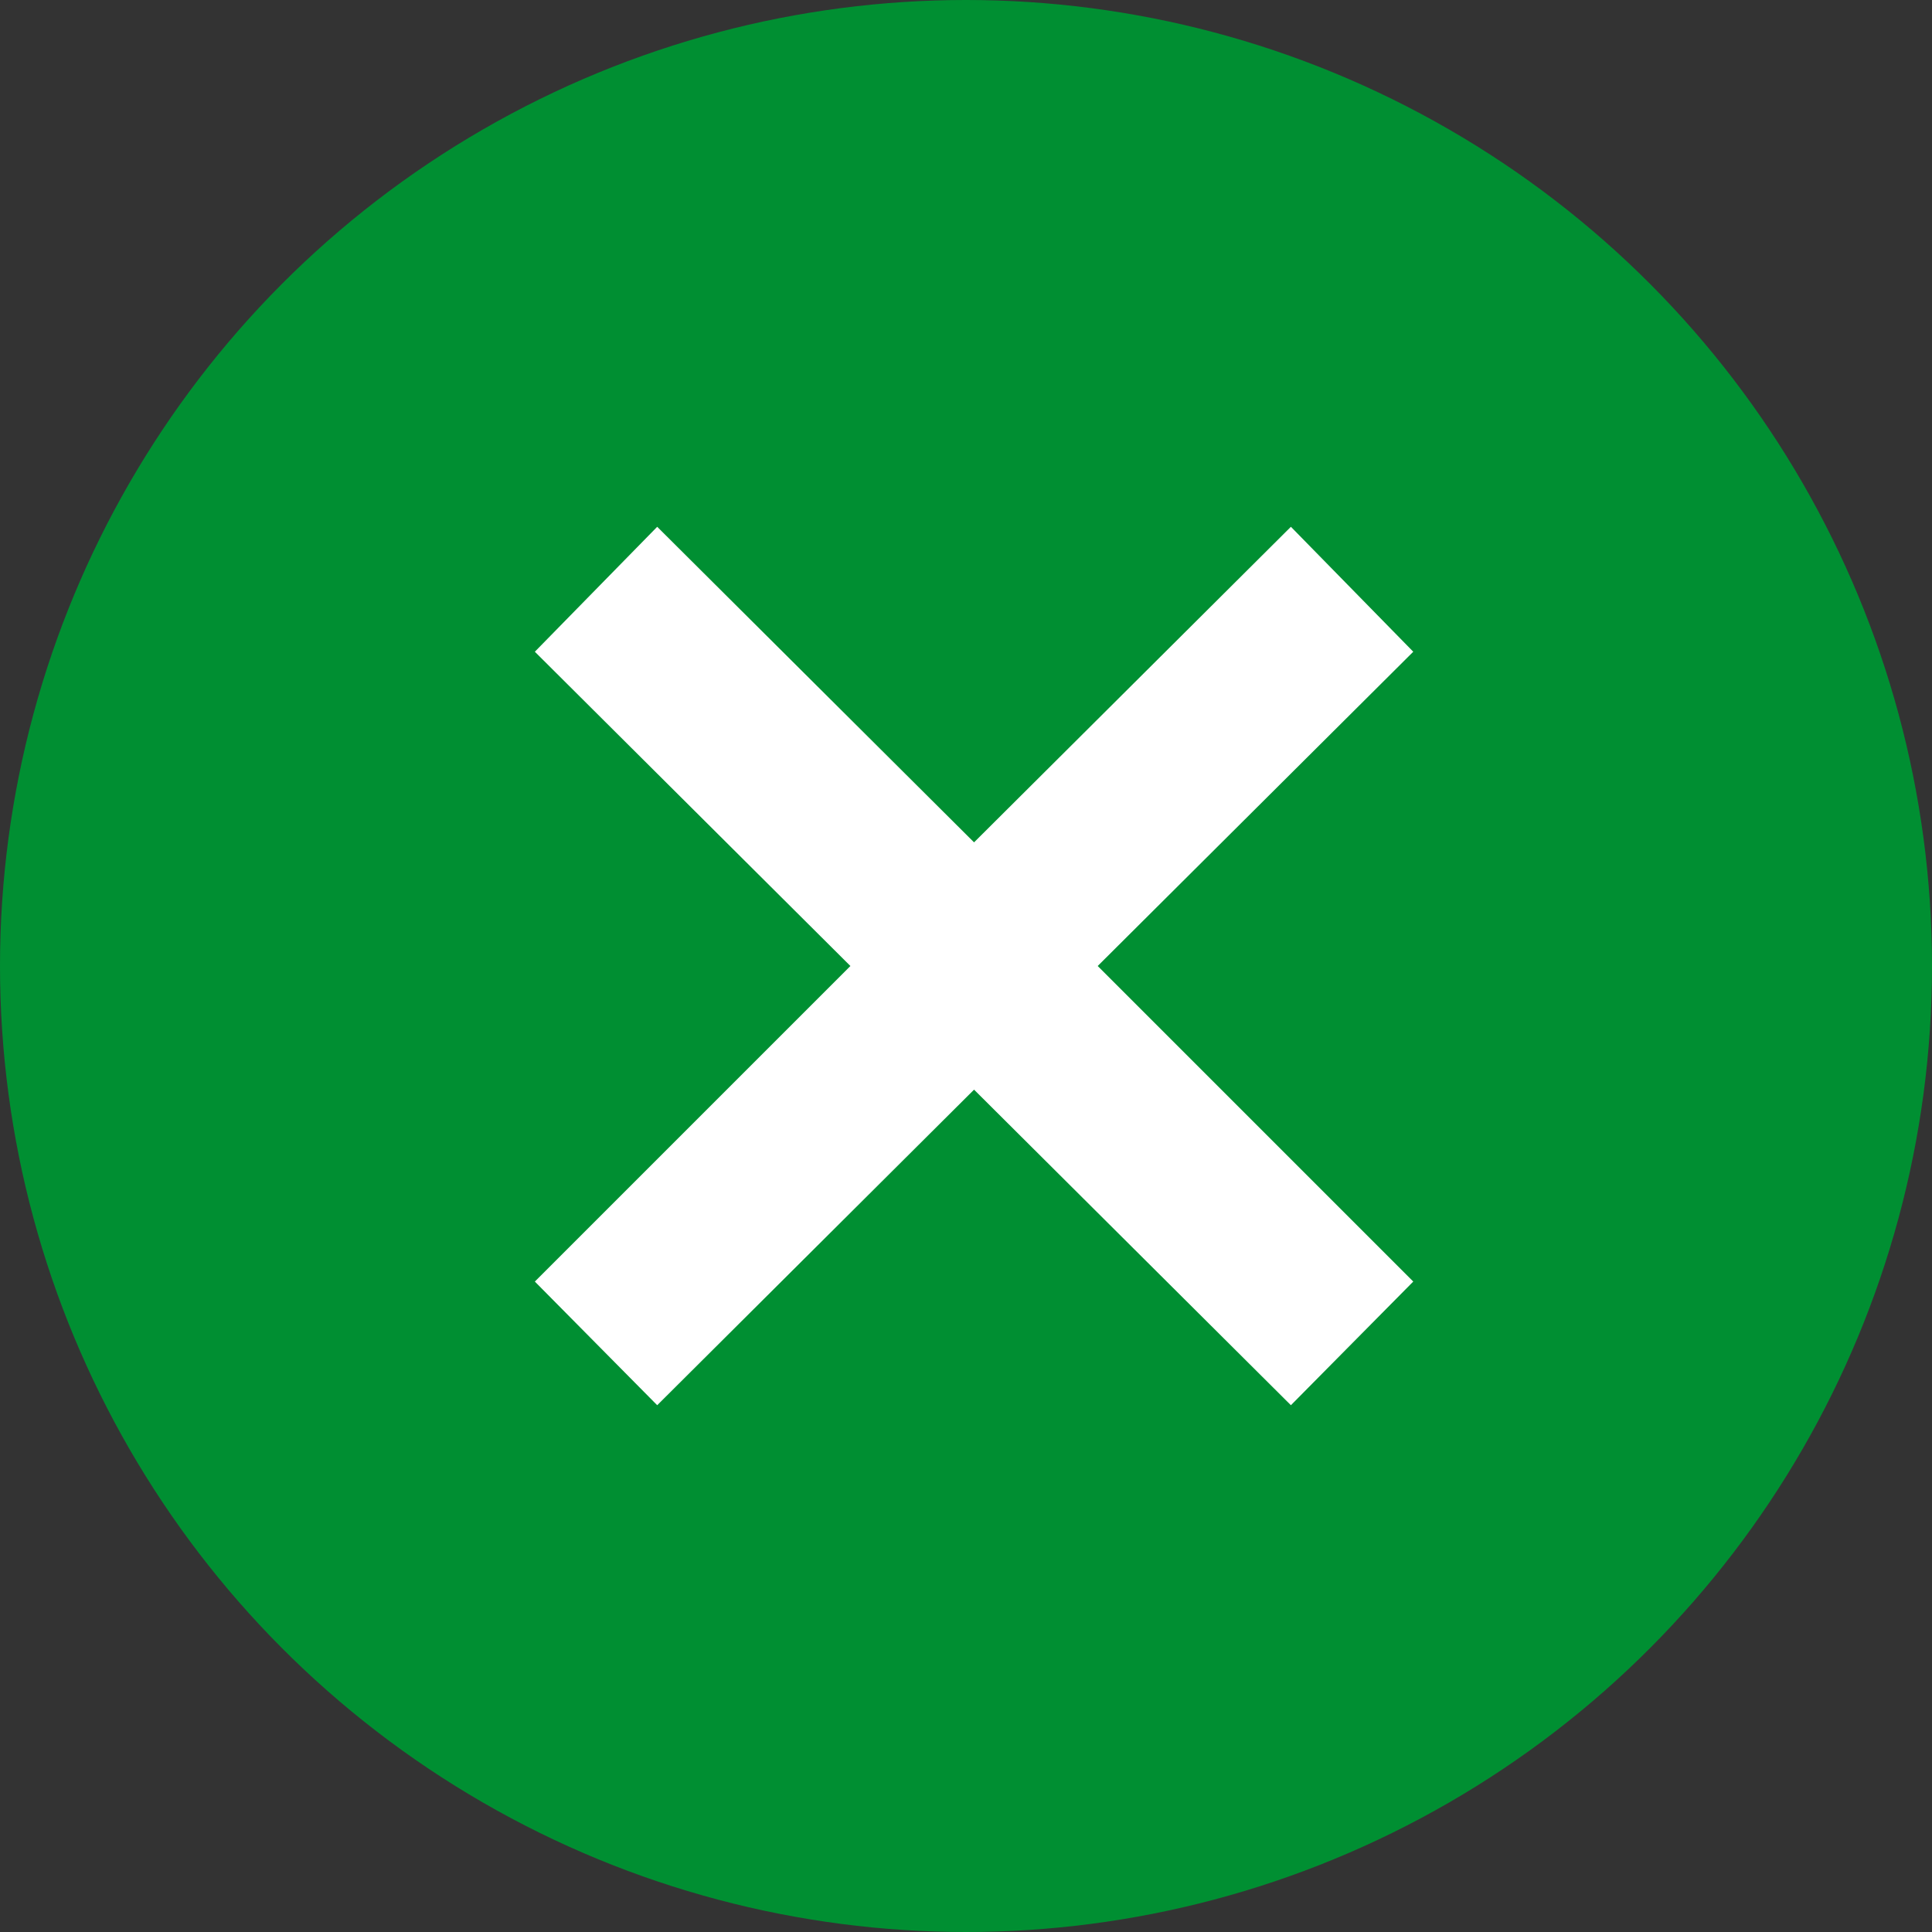
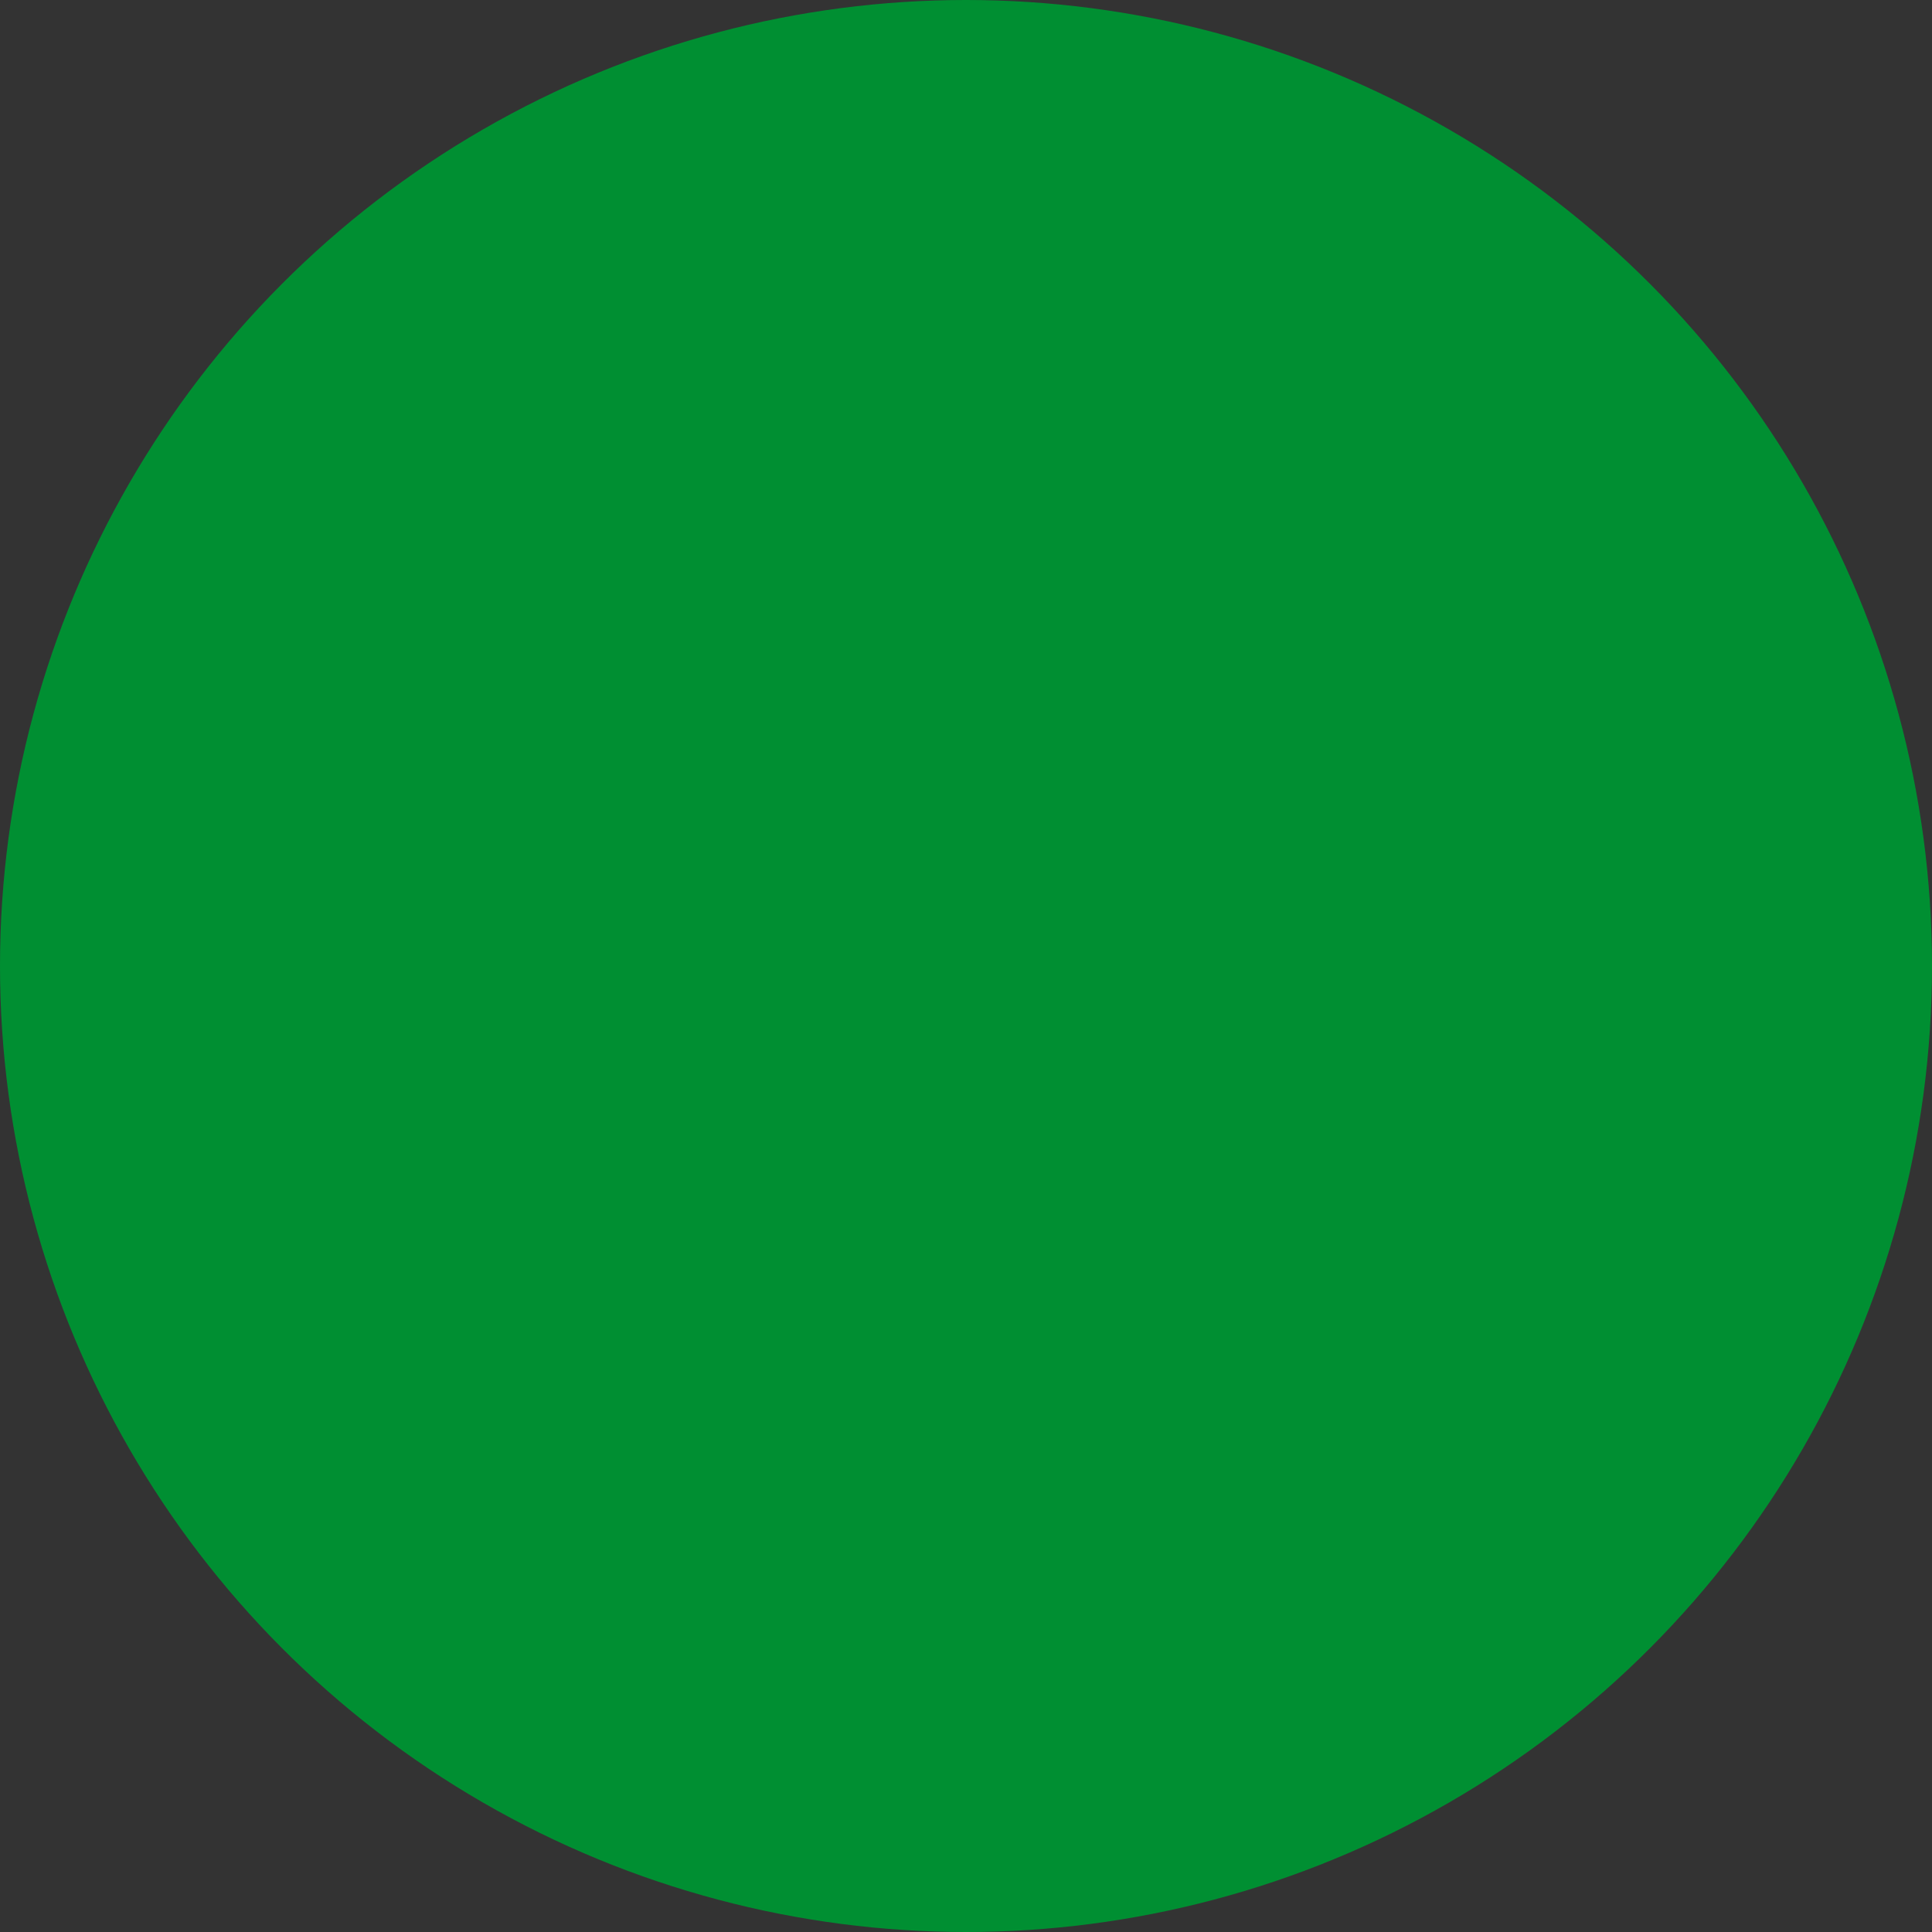
<svg xmlns="http://www.w3.org/2000/svg" viewBox="0 0 60 60">
  <rect x="0" y="0" width="60" height="60" fill="#333333" stroke="none" />
  <circle cx="30" cy="30" r="30" fill="#008f32" />
-   <path d="M40.09 16.36l3.8 3.88-9.8 9.76 9.8 9.8-3.8 3.84-9.84-9.8-9.84 9.8-3.8-3.84 9.8-9.8-9.8-9.76 3.8-3.88 9.84 9.8 9.84-9.8z" fill="#fff" />
</svg>